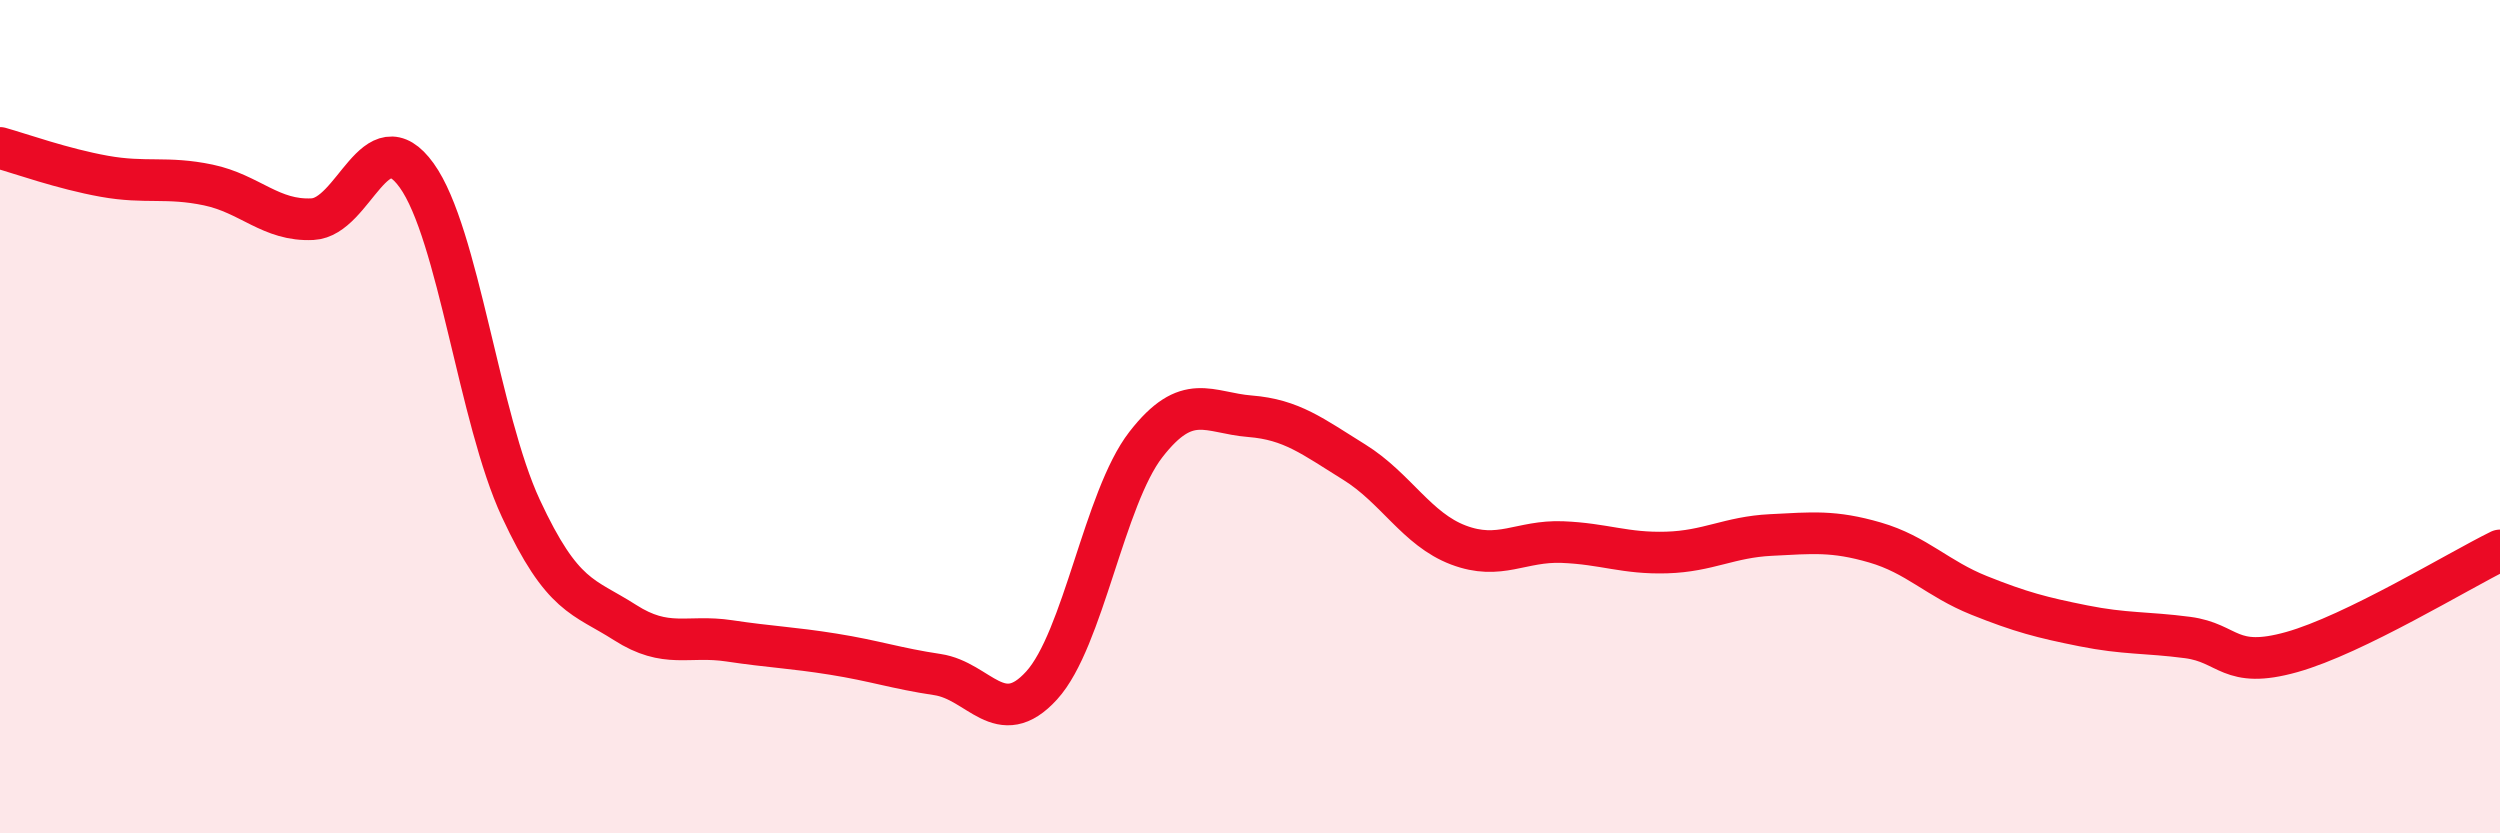
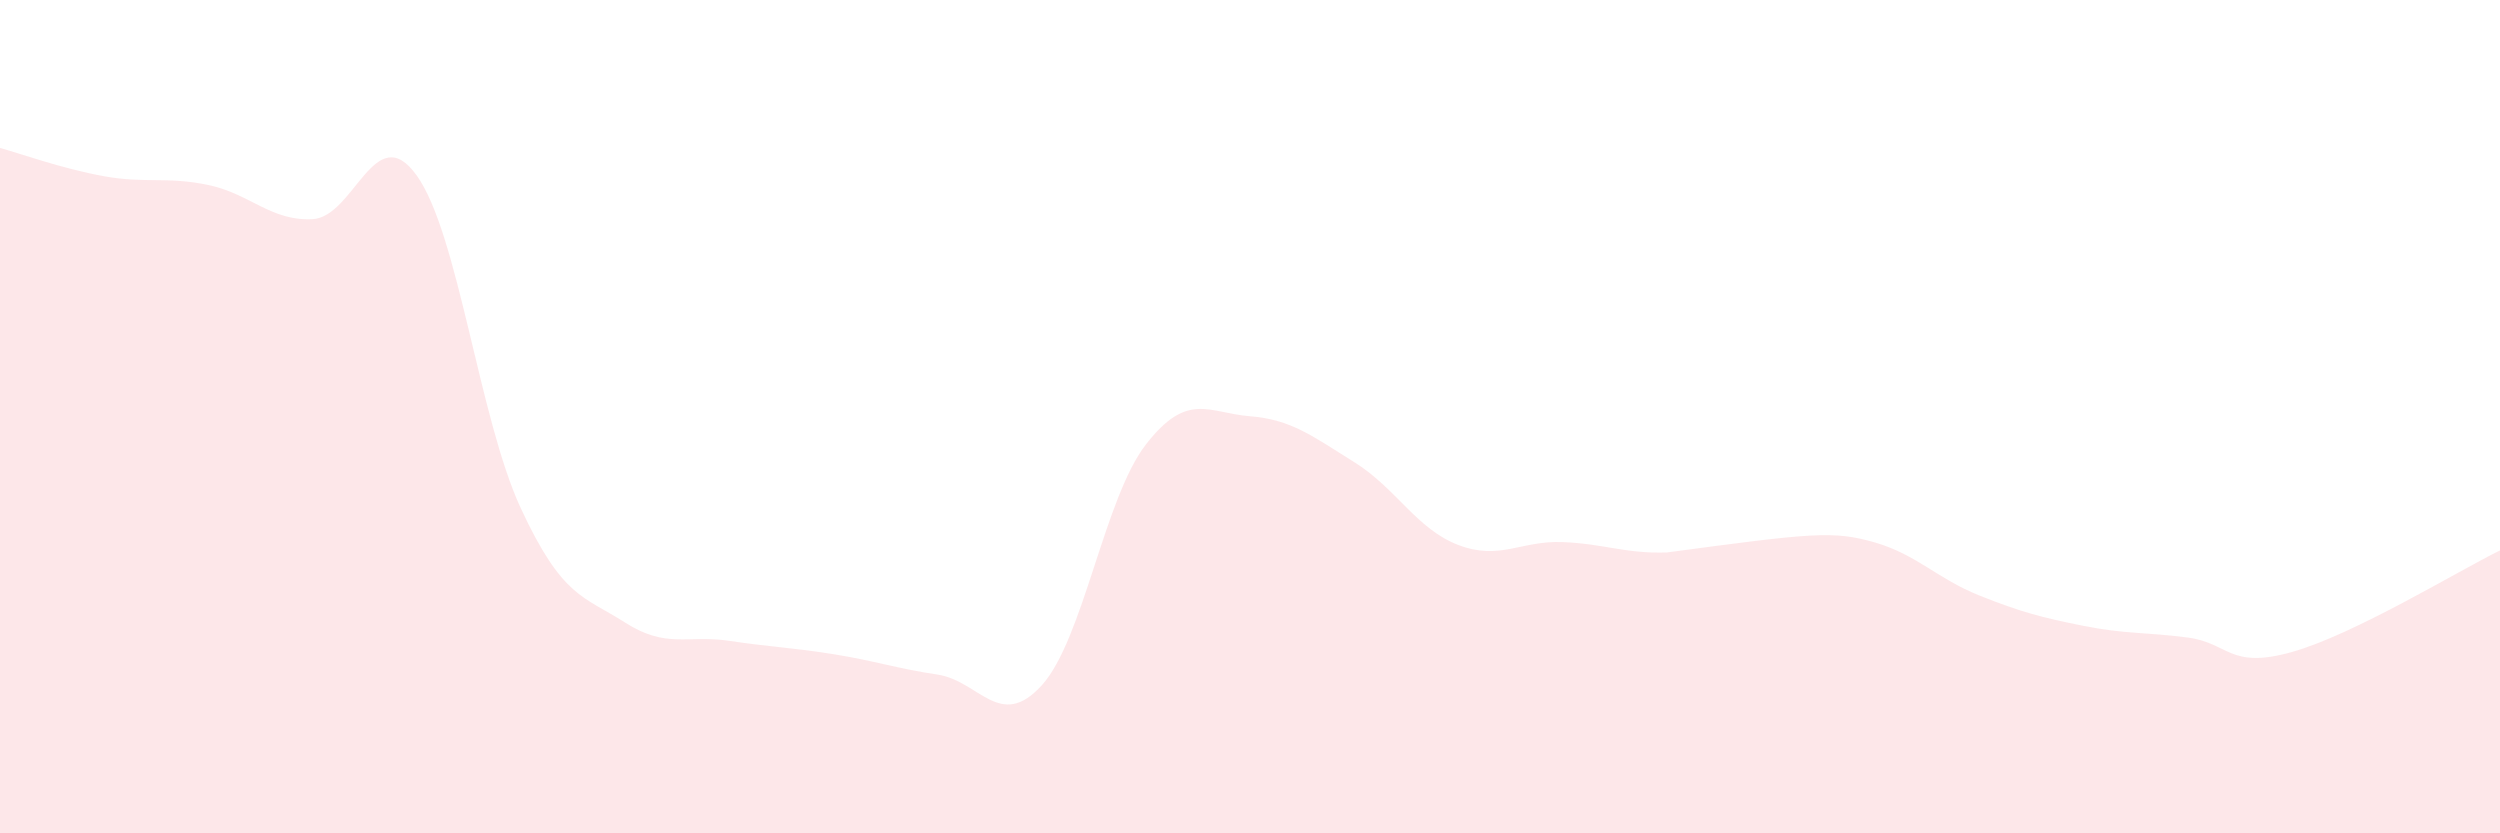
<svg xmlns="http://www.w3.org/2000/svg" width="60" height="20" viewBox="0 0 60 20">
-   <path d="M 0,3.55 C 0.5,3.69 1.5,4.05 2.5,4.23 C 3.5,4.41 4,4.23 5,4.44 C 6,4.65 6.5,5.31 7.5,5.26 C 8.5,5.21 9,2.82 10,4.21 C 11,5.6 11.5,10.05 12.5,12.2 C 13.5,14.35 14,14.3 15,14.94 C 16,15.58 16.5,15.23 17.5,15.38 C 18.5,15.53 19,15.54 20,15.7 C 21,15.86 21.5,16.04 22.5,16.19 C 23.5,16.34 24,17.55 25,16.45 C 26,15.35 26.5,11.96 27.5,10.67 C 28.5,9.38 29,9.91 30,9.99 C 31,10.07 31.5,10.47 32.5,11.09 C 33.5,11.71 34,12.7 35,13.08 C 36,13.46 36.5,12.97 37.5,13.01 C 38.5,13.05 39,13.29 40,13.26 C 41,13.23 41.5,12.89 42.5,12.84 C 43.5,12.79 44,12.73 45,13.02 C 46,13.31 46.5,13.89 47.5,14.29 C 48.5,14.69 49,14.82 50,15.02 C 51,15.22 51.5,15.17 52.5,15.3 C 53.5,15.43 53.5,16.07 55,15.65 C 56.5,15.23 59,13.7 60,13.21L60 20L0 20Z" fill="#EB0A25" opacity="0.1" stroke-linecap="round" stroke-linejoin="round" />
-   <path d="M 0,3.55 C 0.5,3.69 1.5,4.05 2.5,4.23 C 3.5,4.41 4,4.23 5,4.44 C 6,4.65 6.5,5.31 7.5,5.26 C 8.5,5.21 9,2.82 10,4.21 C 11,5.6 11.5,10.05 12.5,12.2 C 13.5,14.35 14,14.3 15,14.94 C 16,15.58 16.5,15.23 17.5,15.38 C 18.5,15.53 19,15.54 20,15.7 C 21,15.86 21.5,16.04 22.5,16.19 C 23.5,16.34 24,17.55 25,16.45 C 26,15.35 26.5,11.96 27.5,10.67 C 28.5,9.38 29,9.91 30,9.99 C 31,10.07 31.5,10.47 32.5,11.09 C 33.5,11.71 34,12.7 35,13.08 C 36,13.46 36.5,12.97 37.5,13.01 C 38.5,13.05 39,13.29 40,13.26 C 41,13.23 41.5,12.89 42.5,12.84 C 43.5,12.79 44,12.73 45,13.02 C 46,13.31 46.5,13.89 47.5,14.29 C 48.5,14.69 49,14.82 50,15.02 C 51,15.22 51.5,15.17 52.5,15.3 C 53.5,15.43 53.5,16.07 55,15.65 C 56.5,15.23 59,13.7 60,13.21" stroke="#EB0A25" stroke-width="1" fill="none" stroke-linecap="round" stroke-linejoin="round" />
+   <path d="M 0,3.55 C 0.5,3.69 1.5,4.05 2.5,4.23 C 3.5,4.41 4,4.23 5,4.44 C 6,4.65 6.5,5.31 7.5,5.26 C 8.5,5.21 9,2.82 10,4.21 C 11,5.6 11.5,10.05 12.5,12.2 C 13.5,14.35 14,14.3 15,14.94 C 16,15.58 16.5,15.23 17.5,15.38 C 18.5,15.53 19,15.54 20,15.7 C 21,15.86 21.5,16.04 22.5,16.19 C 23.5,16.34 24,17.55 25,16.45 C 26,15.35 26.5,11.96 27.5,10.67 C 28.5,9.38 29,9.91 30,9.99 C 31,10.07 31.5,10.47 32.5,11.09 C 33.5,11.71 34,12.7 35,13.08 C 36,13.46 36.5,12.97 37.5,13.01 C 38.5,13.05 39,13.29 40,13.26 C 43.5,12.79 44,12.73 45,13.02 C 46,13.31 46.5,13.89 47.5,14.29 C 48.5,14.69 49,14.82 50,15.02 C 51,15.22 51.5,15.17 52.5,15.3 C 53.5,15.43 53.5,16.07 55,15.65 C 56.5,15.23 59,13.7 60,13.21L60 20L0 20Z" fill="#EB0A25" opacity="0.1" stroke-linecap="round" stroke-linejoin="round" />
</svg>